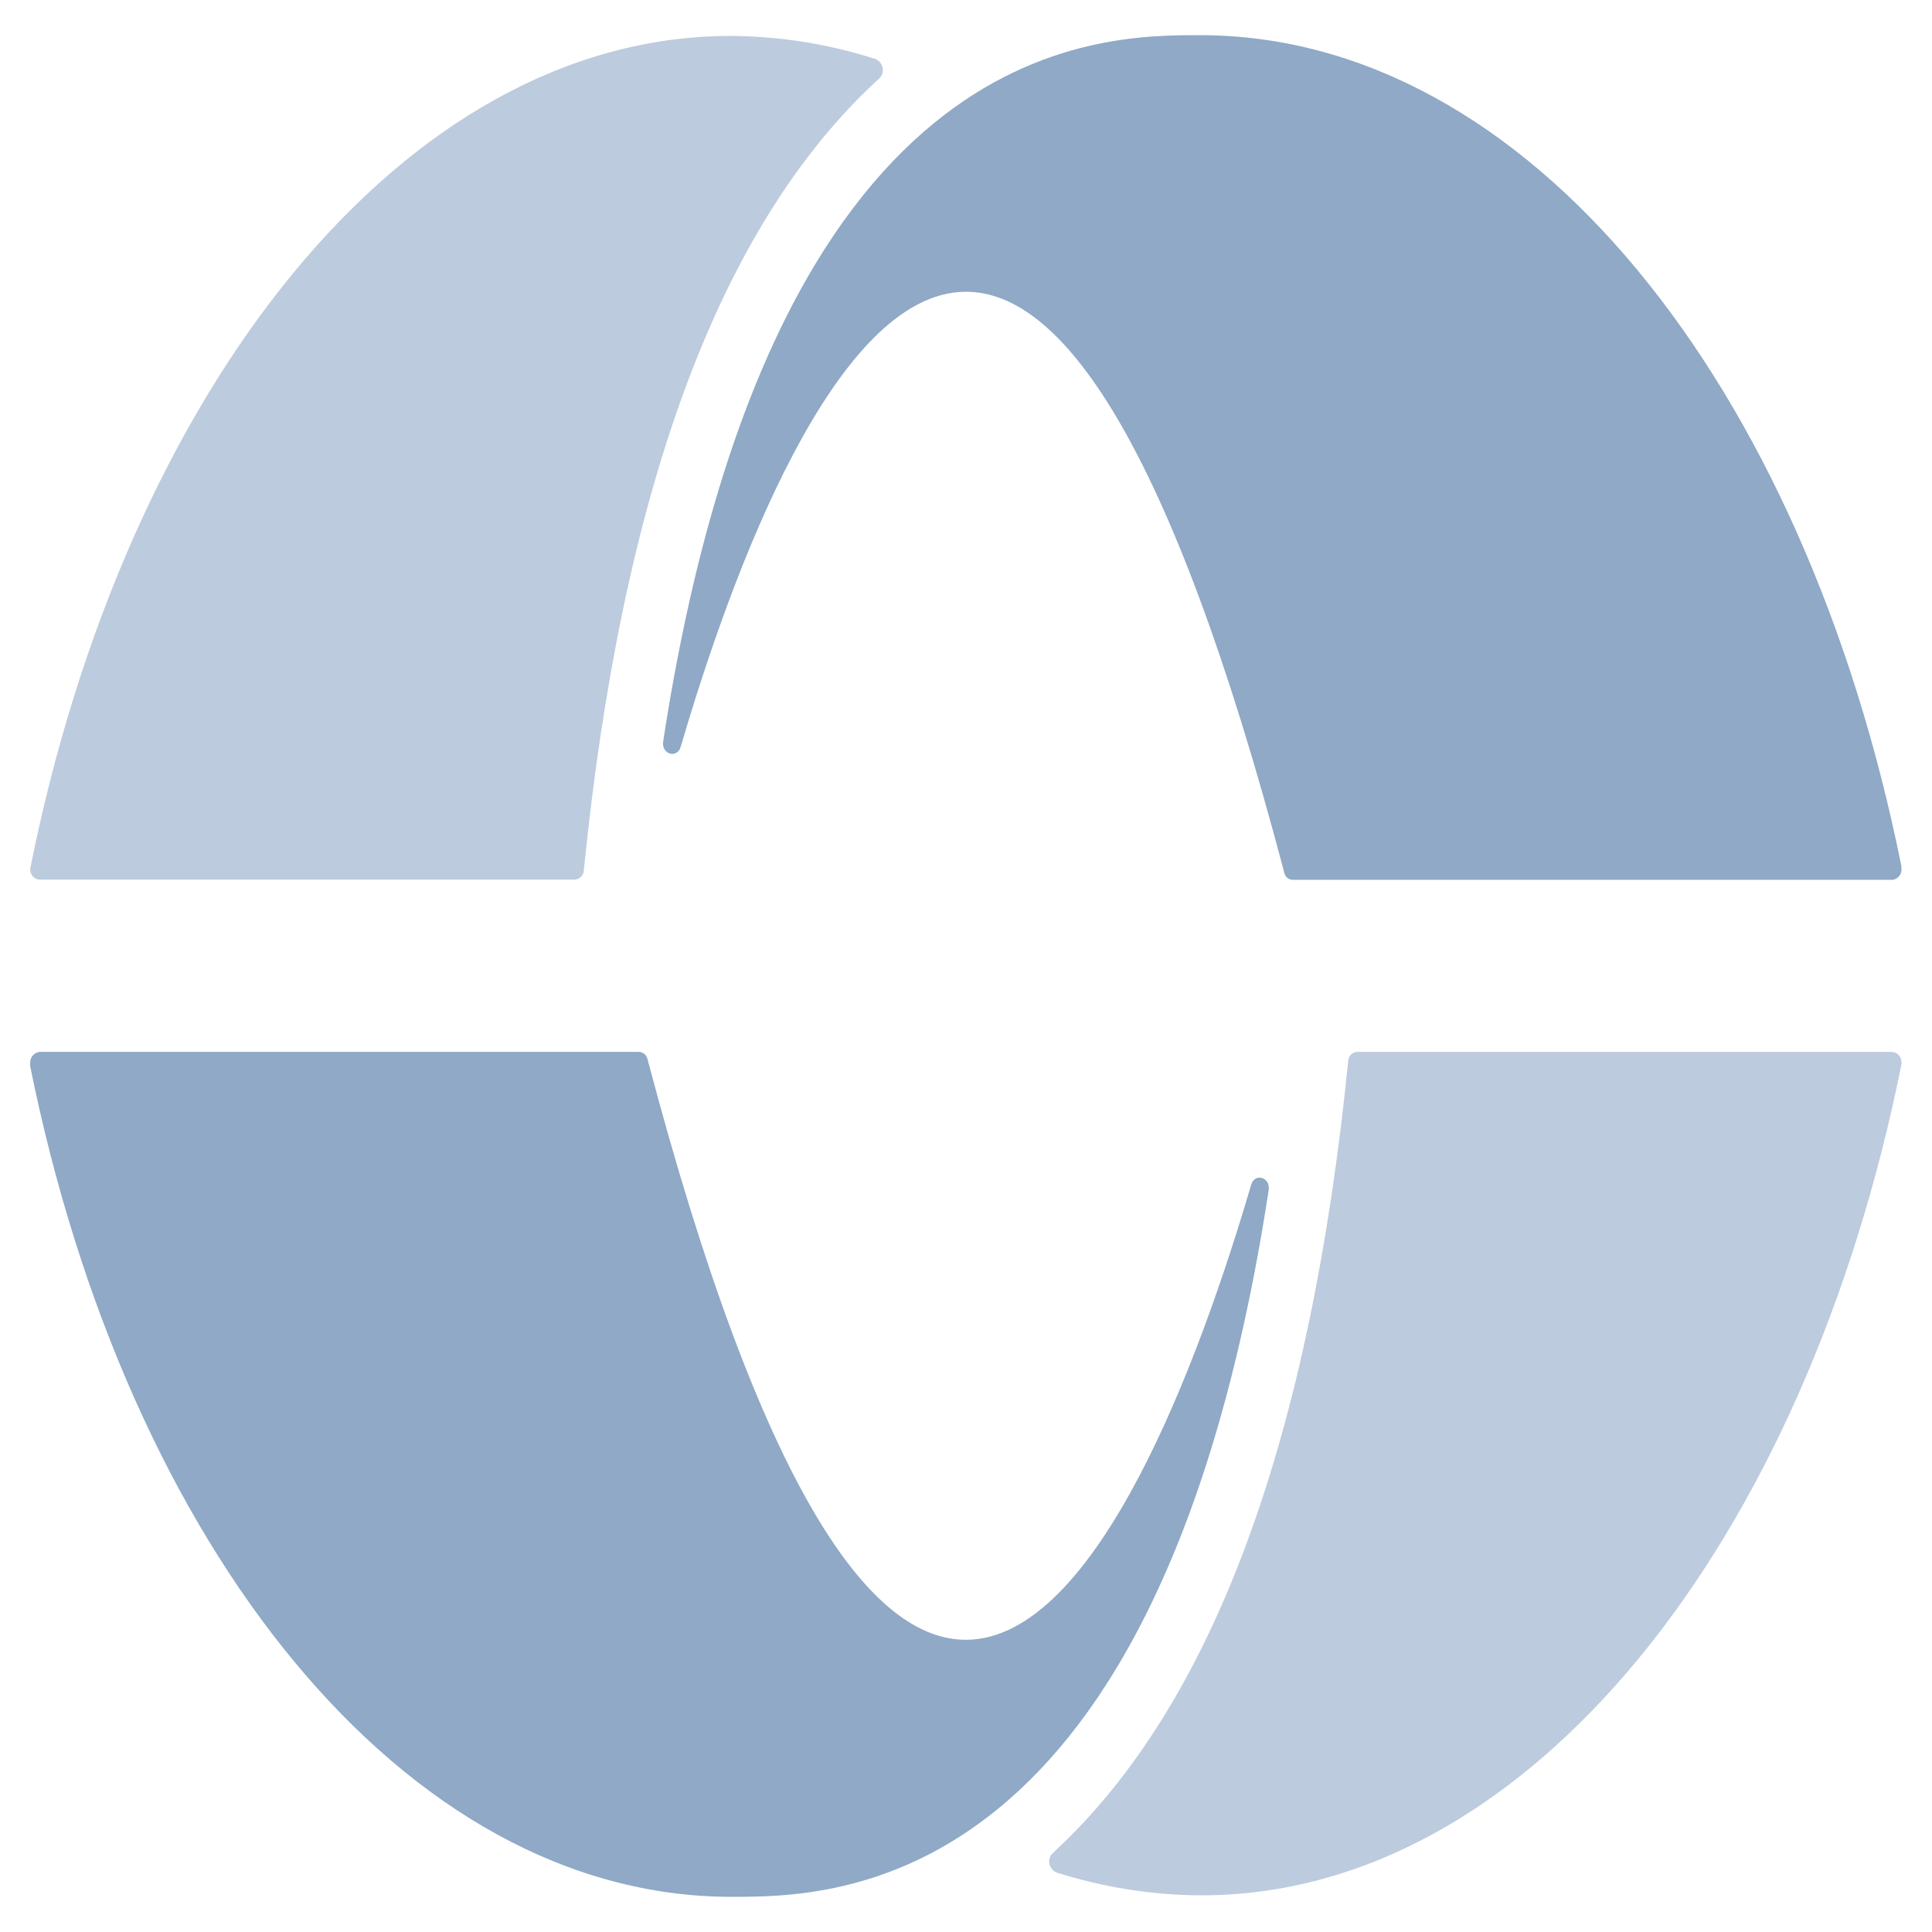
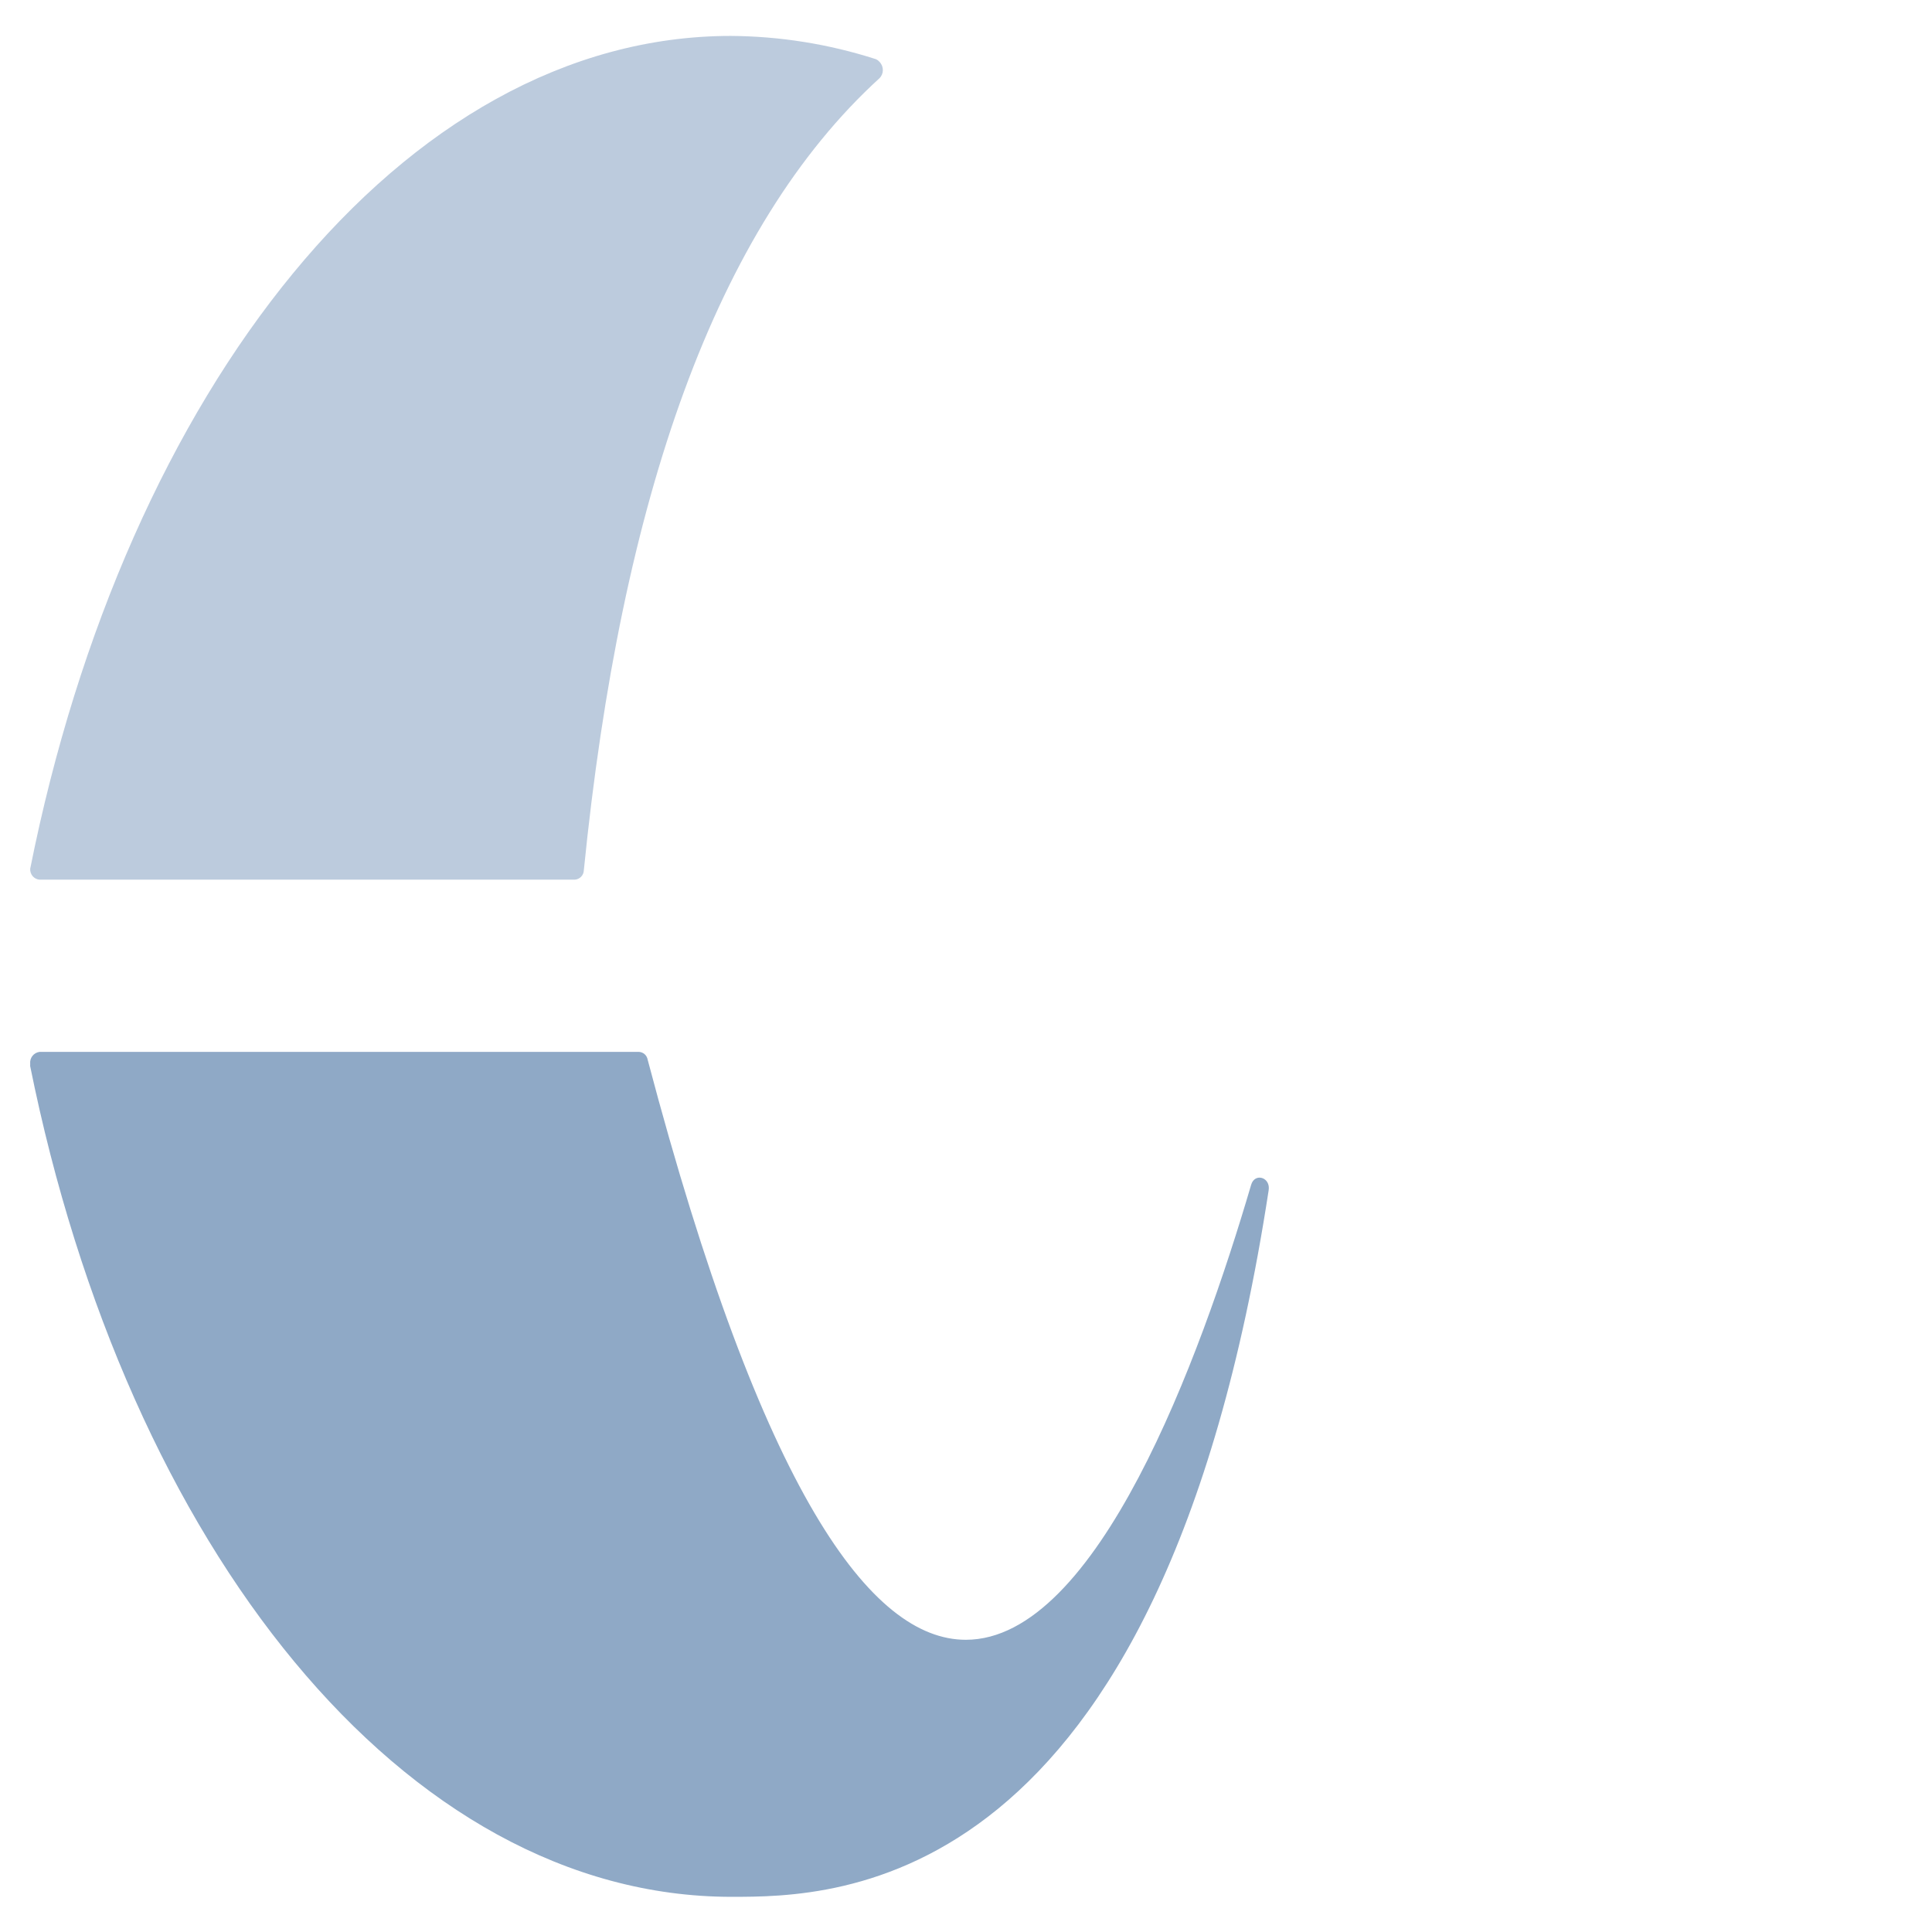
<svg xmlns="http://www.w3.org/2000/svg" id="Layer_1" version="1.1" viewBox="0 0 128 128">
  <defs>
    <style>
      .st0 {
        opacity: .6;
      }

      .st0, .st1 {
        fill: #8fa9c6;
      }
    </style>
  </defs>
  <path class="st1" d="M2,70.59v-.11c-.04-.39.23-.74.62-.79h39.72c.29.02.52.23.57.52,7.61,28.82,14.82,38.43,21.08,38.43,8.7,0,15.53-18.66,18.9-30.14.24-.83,1.31-.5,1.16.37-7.18,46.8-28.7,46.8-35.62,46.8-21.64-.03-40-23.12-46.44-55.08h0Z" />
-   <path class="st0" d="M125.97,70.39c.02-.37-.26-.68-.63-.7h-35.43c-.33.02-.58.29-.59.62-2.47,24.63-8.75,42.52-19.58,52.47-.31.3-.31.79,0,1.1,0,0,0,0,0,0,.06.07.14.13.23.17,3.11.99,6.36,1.51,9.63,1.52,21.73,0,40.08-23.49,46.4-55.18h-.03Z" />
-   <path class="st1" d="M125.97,57.37s0,.07,0,.1c.07.38-.17.74-.55.82h-39.77c-.29,0-.53-.22-.57-.5-7.61-28.85-14.82-38.46-21.08-38.46-8.7,0-15.53,18.66-18.9,30.14-.24.83-1.31.5-1.16-.37C51.13,2.33,72.67,2.33,79.5,2.33c21.7,0,40.05,23.09,46.47,55.05h0Z" />
  <path class="st0" d="M2,57.56c-.02.37.25.69.62.72h35.46c.33-.02.59-.29.6-.62,2.47-24.63,8.75-42.59,19.58-52.47.3-.29.31-.77.02-1.08,0,0,0-.01-.02-.02-.06-.07-.14-.13-.23-.17-3.11-1-6.35-1.52-9.62-1.54C26.67,2.39,8.32,25.89,2,57.56h0Z" />
</svg>